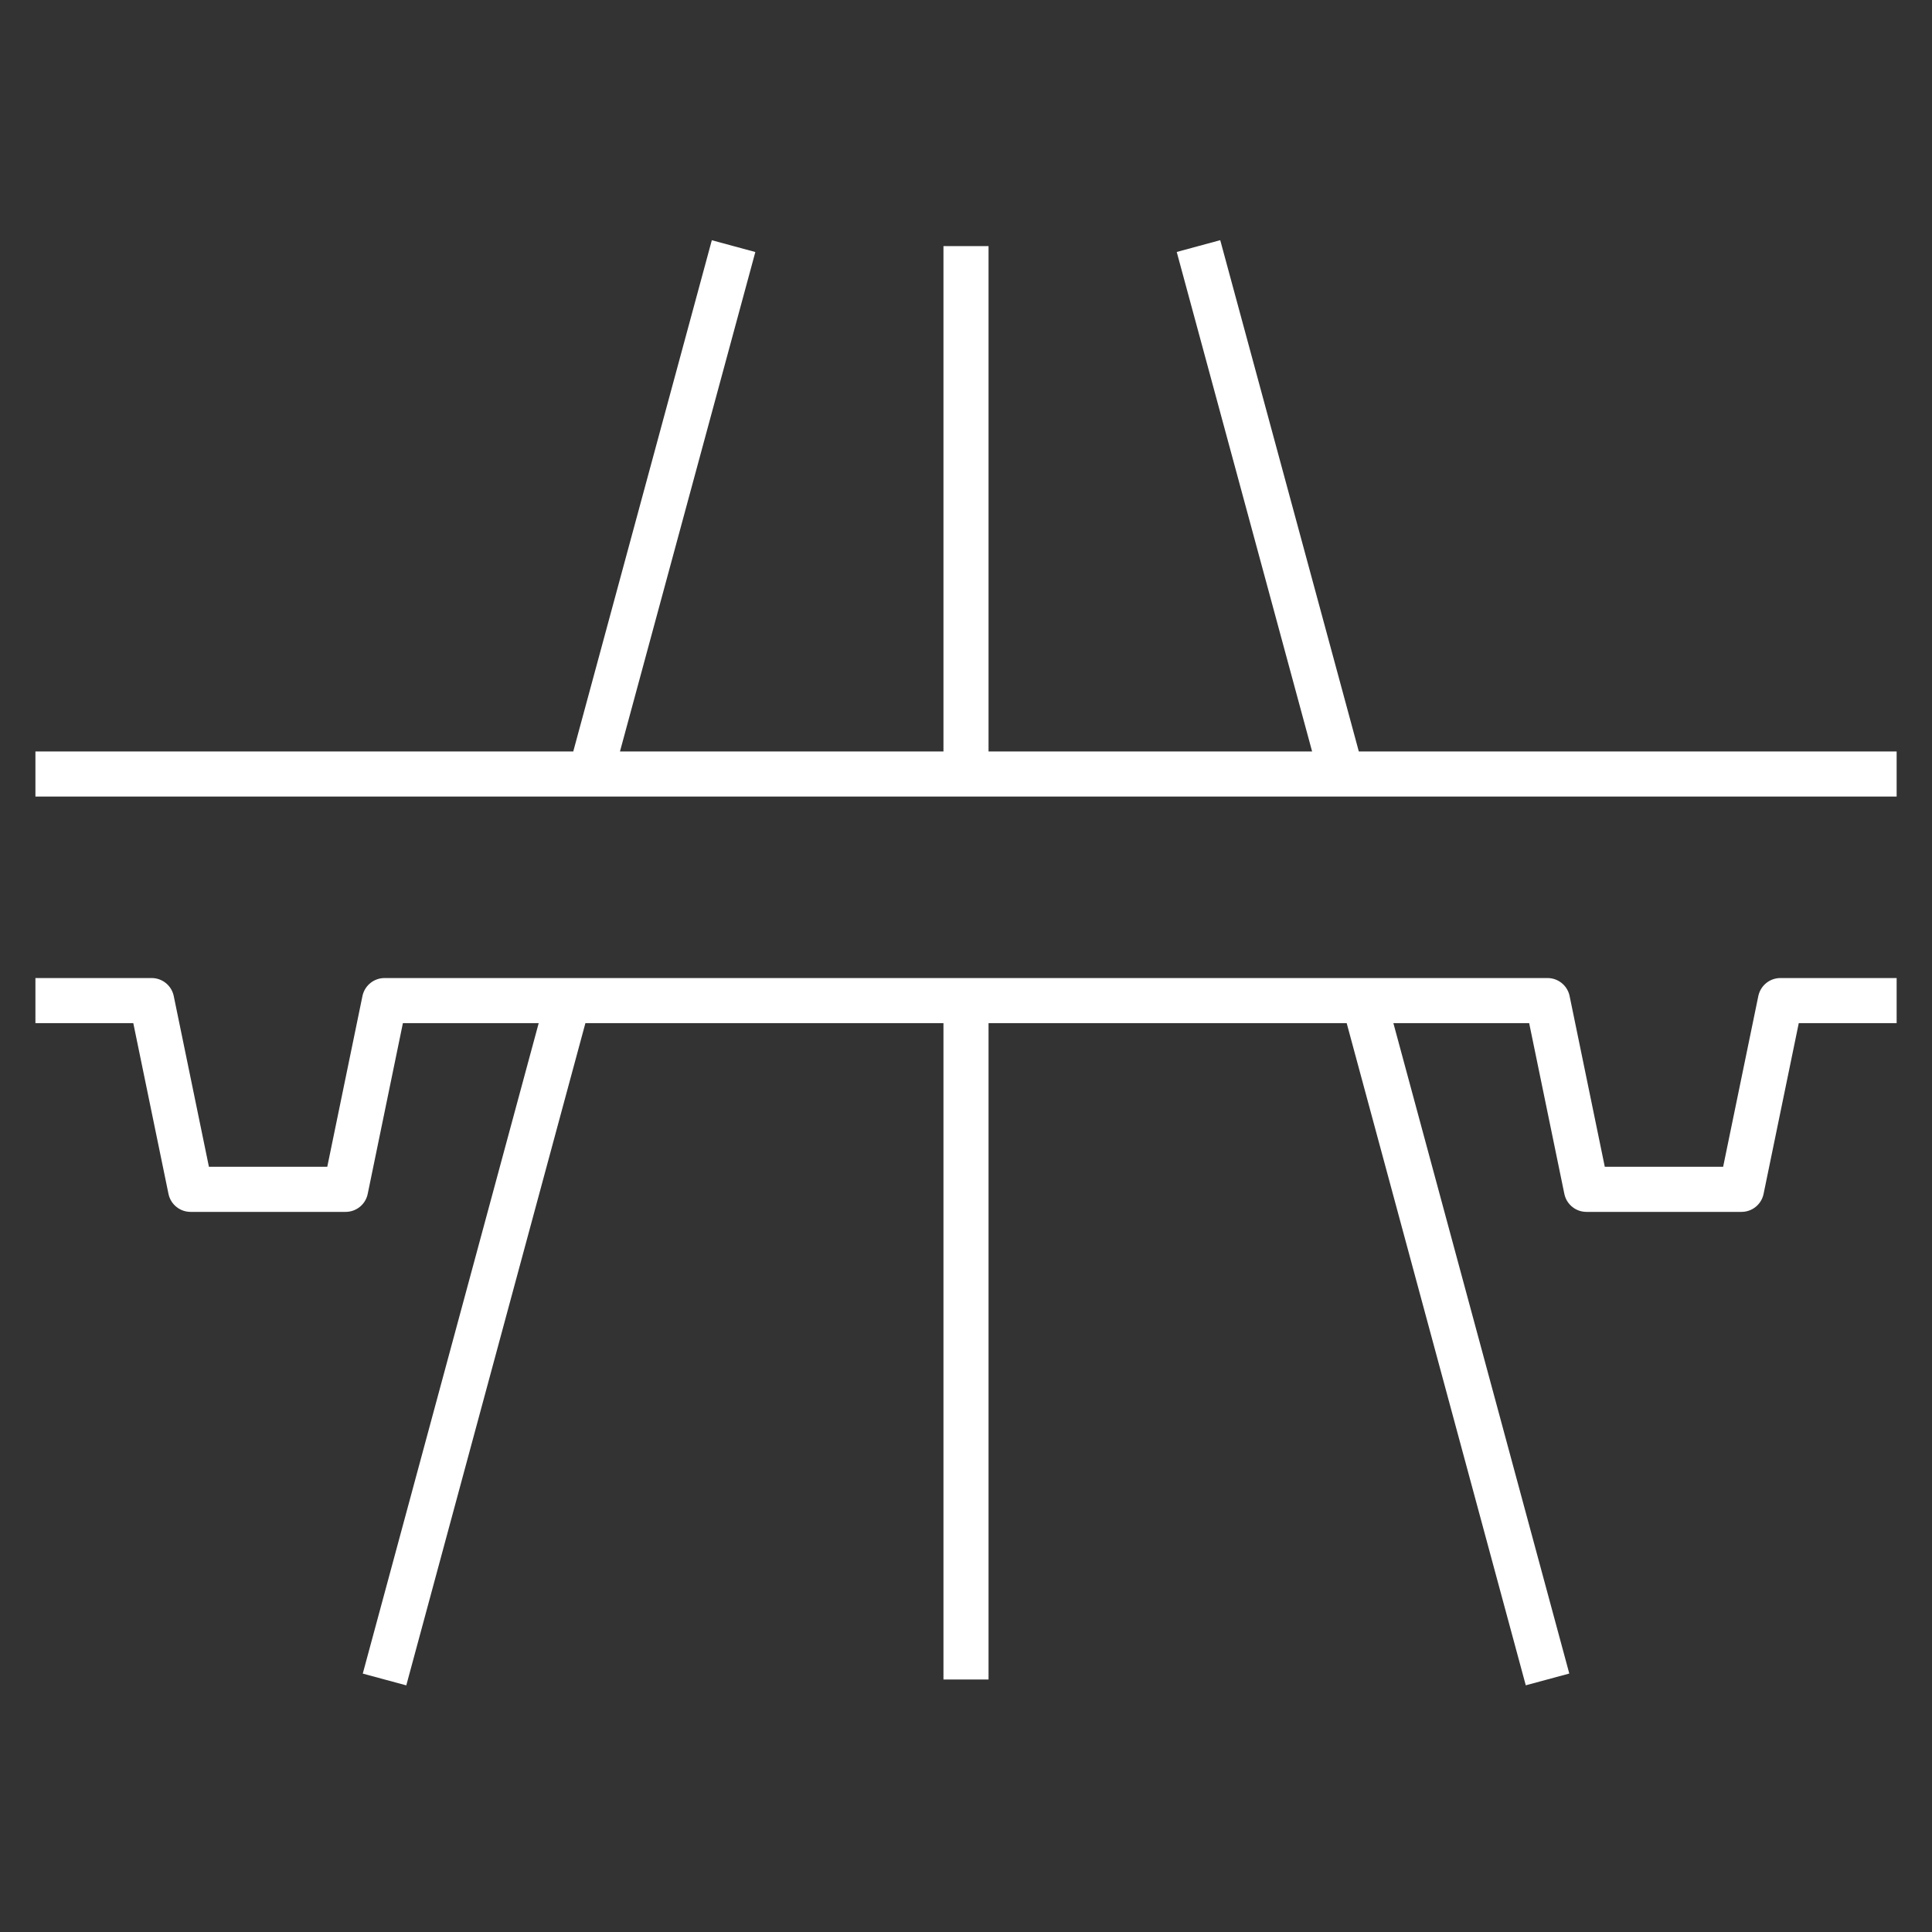
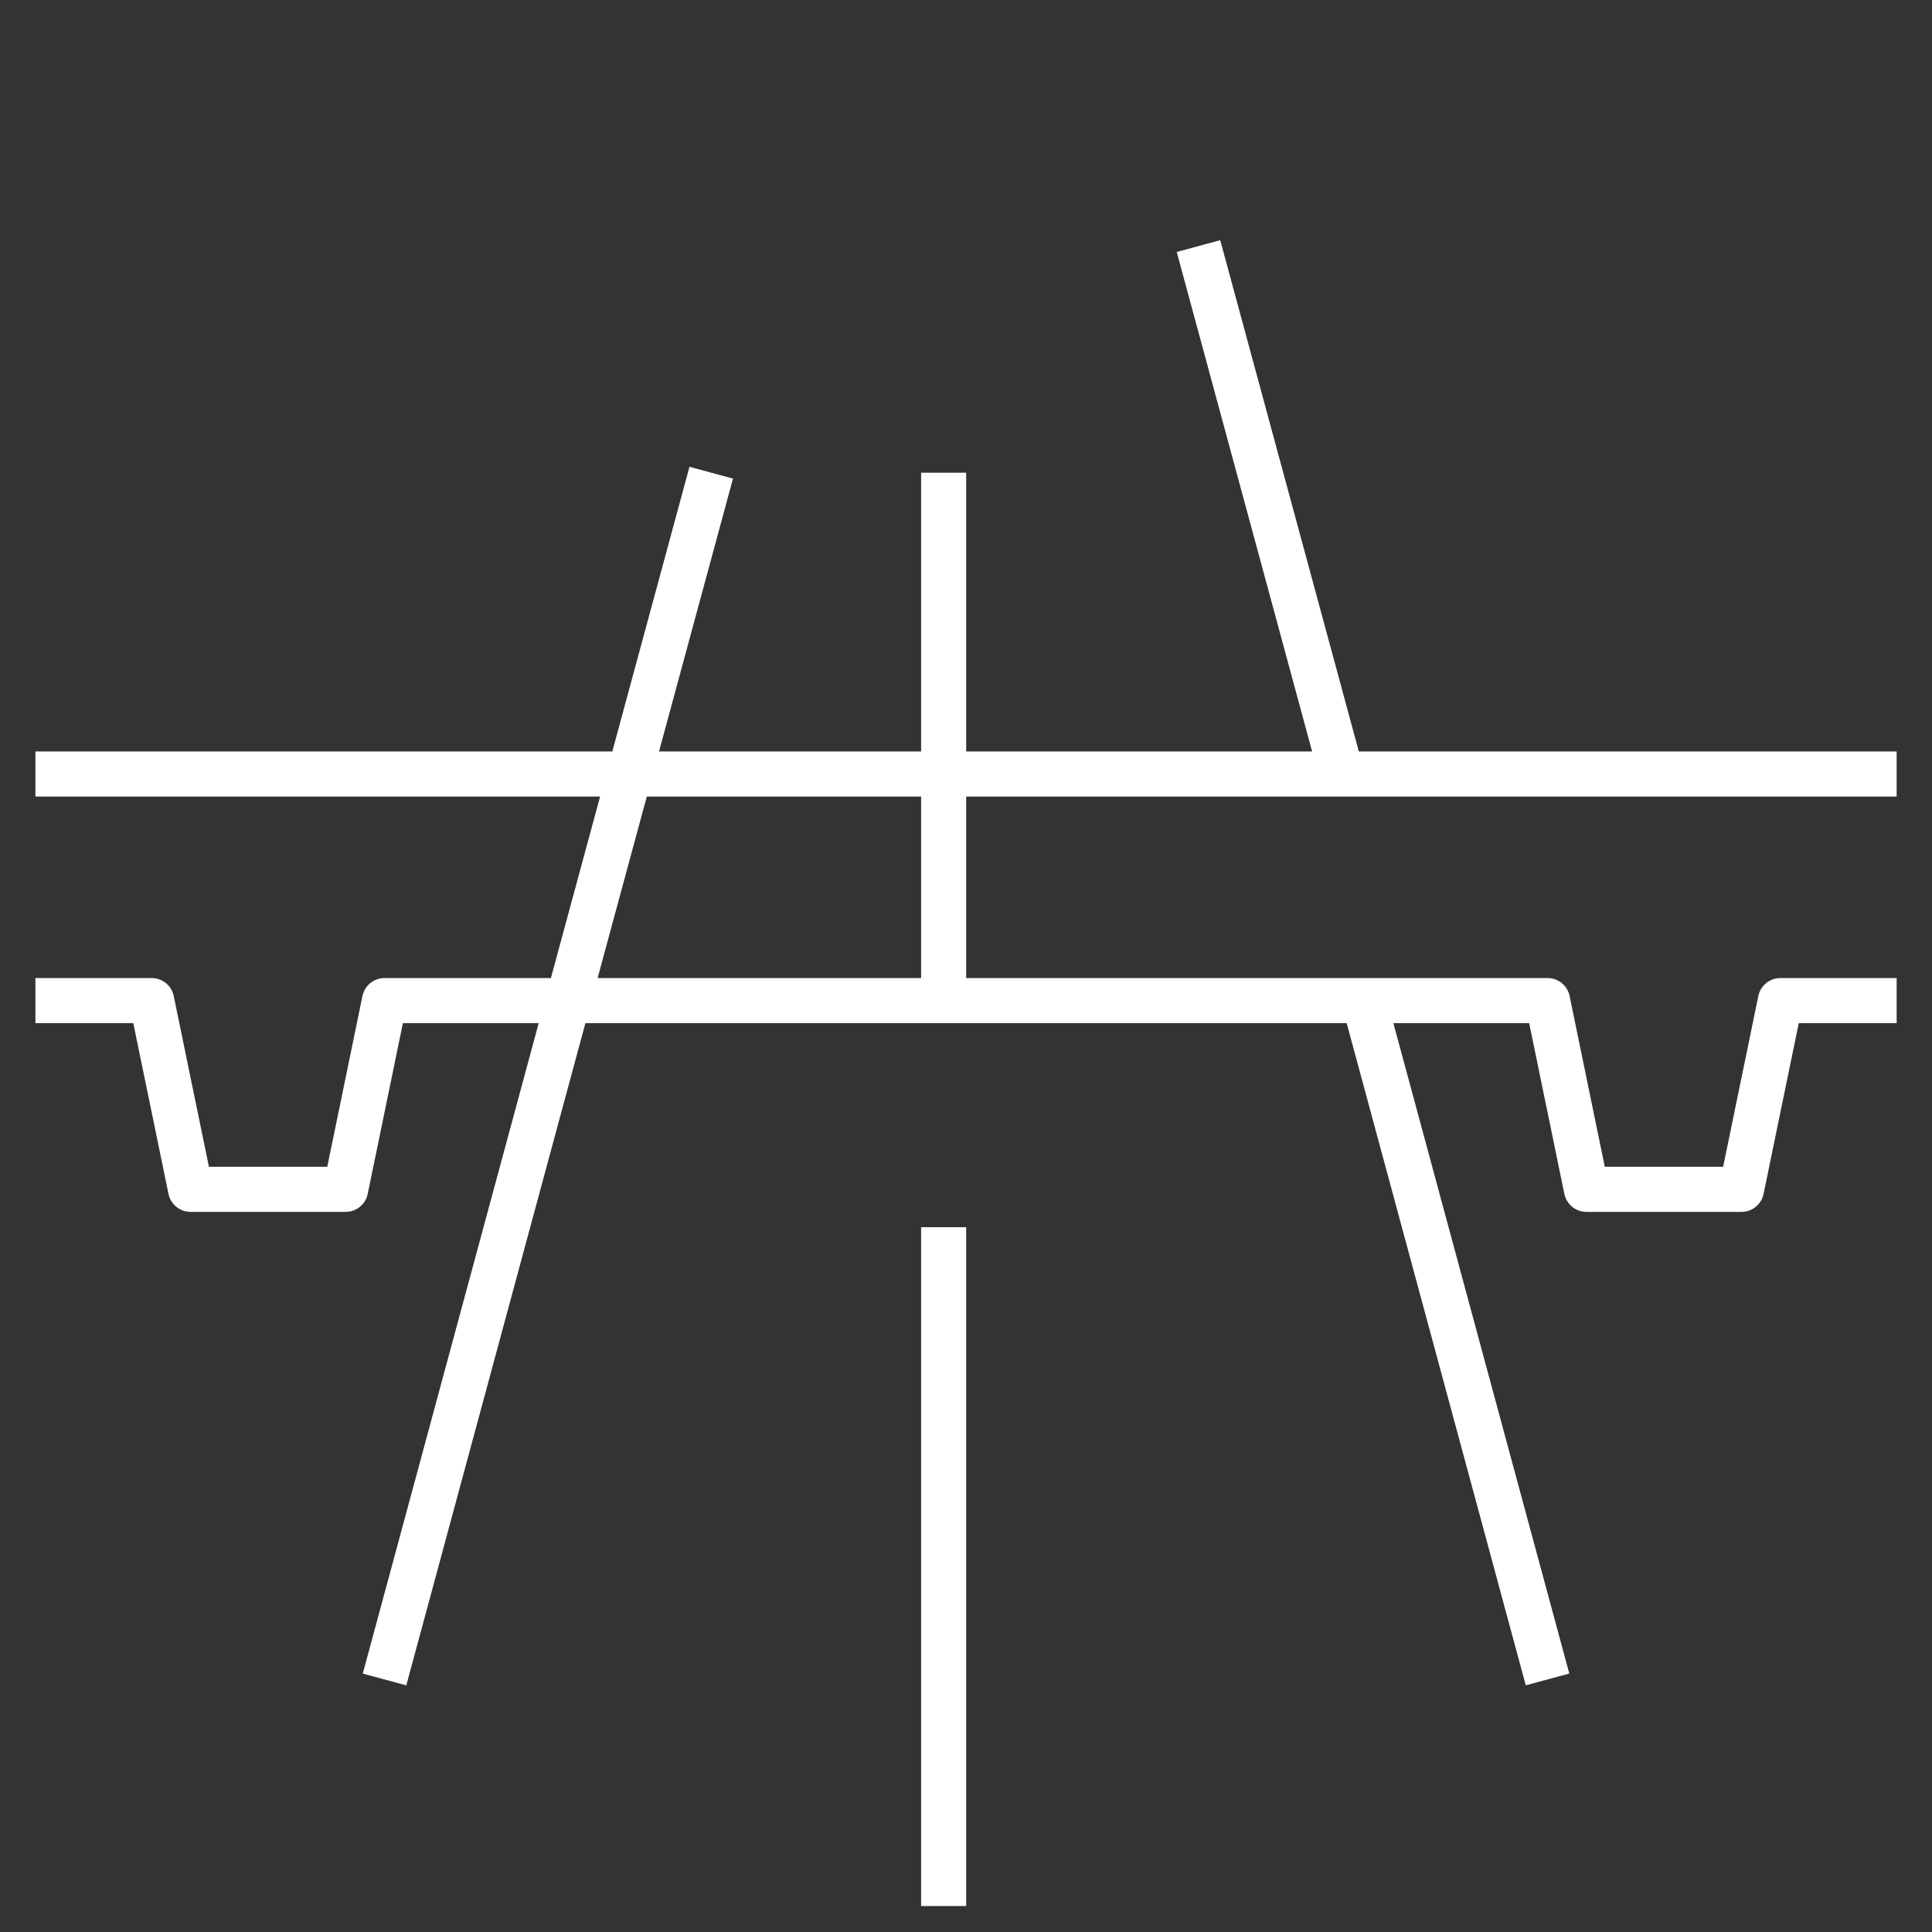
<svg xmlns="http://www.w3.org/2000/svg" id="Ebene_6" data-name="Ebene 6" viewBox="0 0 300 300">
  <rect x="0" y="0" width="300" height="300" fill="#333333" stroke="none" />
  <defs>
    <style>
      .cls-1 {
        fill: none;
        stroke: #fff;
        stroke-linejoin: round;
        stroke-width: 7px;
      }
    </style>
  </defs>
-   <path class="cls-1" d="m5.5,155.37h18.05l6.04,29.31h24.08l6.04-29.31h180.59l6.04,29.31h24.08l6.04-29.31h18.05m0-35.18H5.5m234.8,140.59l-28.51-105.41m-3.47-35.18l-22.22-81.98m-126.39,222.58l28.51-105.41m3.47-35.18l22.22-81.98m36.09,0v81.98m0,35.18v105.41" />
+   <path class="cls-1" d="m5.5,155.37h18.05l6.04,29.31h24.08l6.04-29.31h180.59l6.04,29.31h24.08l6.04-29.31h18.05m0-35.18H5.5m234.8,140.59l-28.51-105.41m-3.47-35.18l-22.22-81.98m-126.39,222.58l28.51-105.41l22.22-81.98m36.09,0v81.98m0,35.18v105.41" />
</svg>